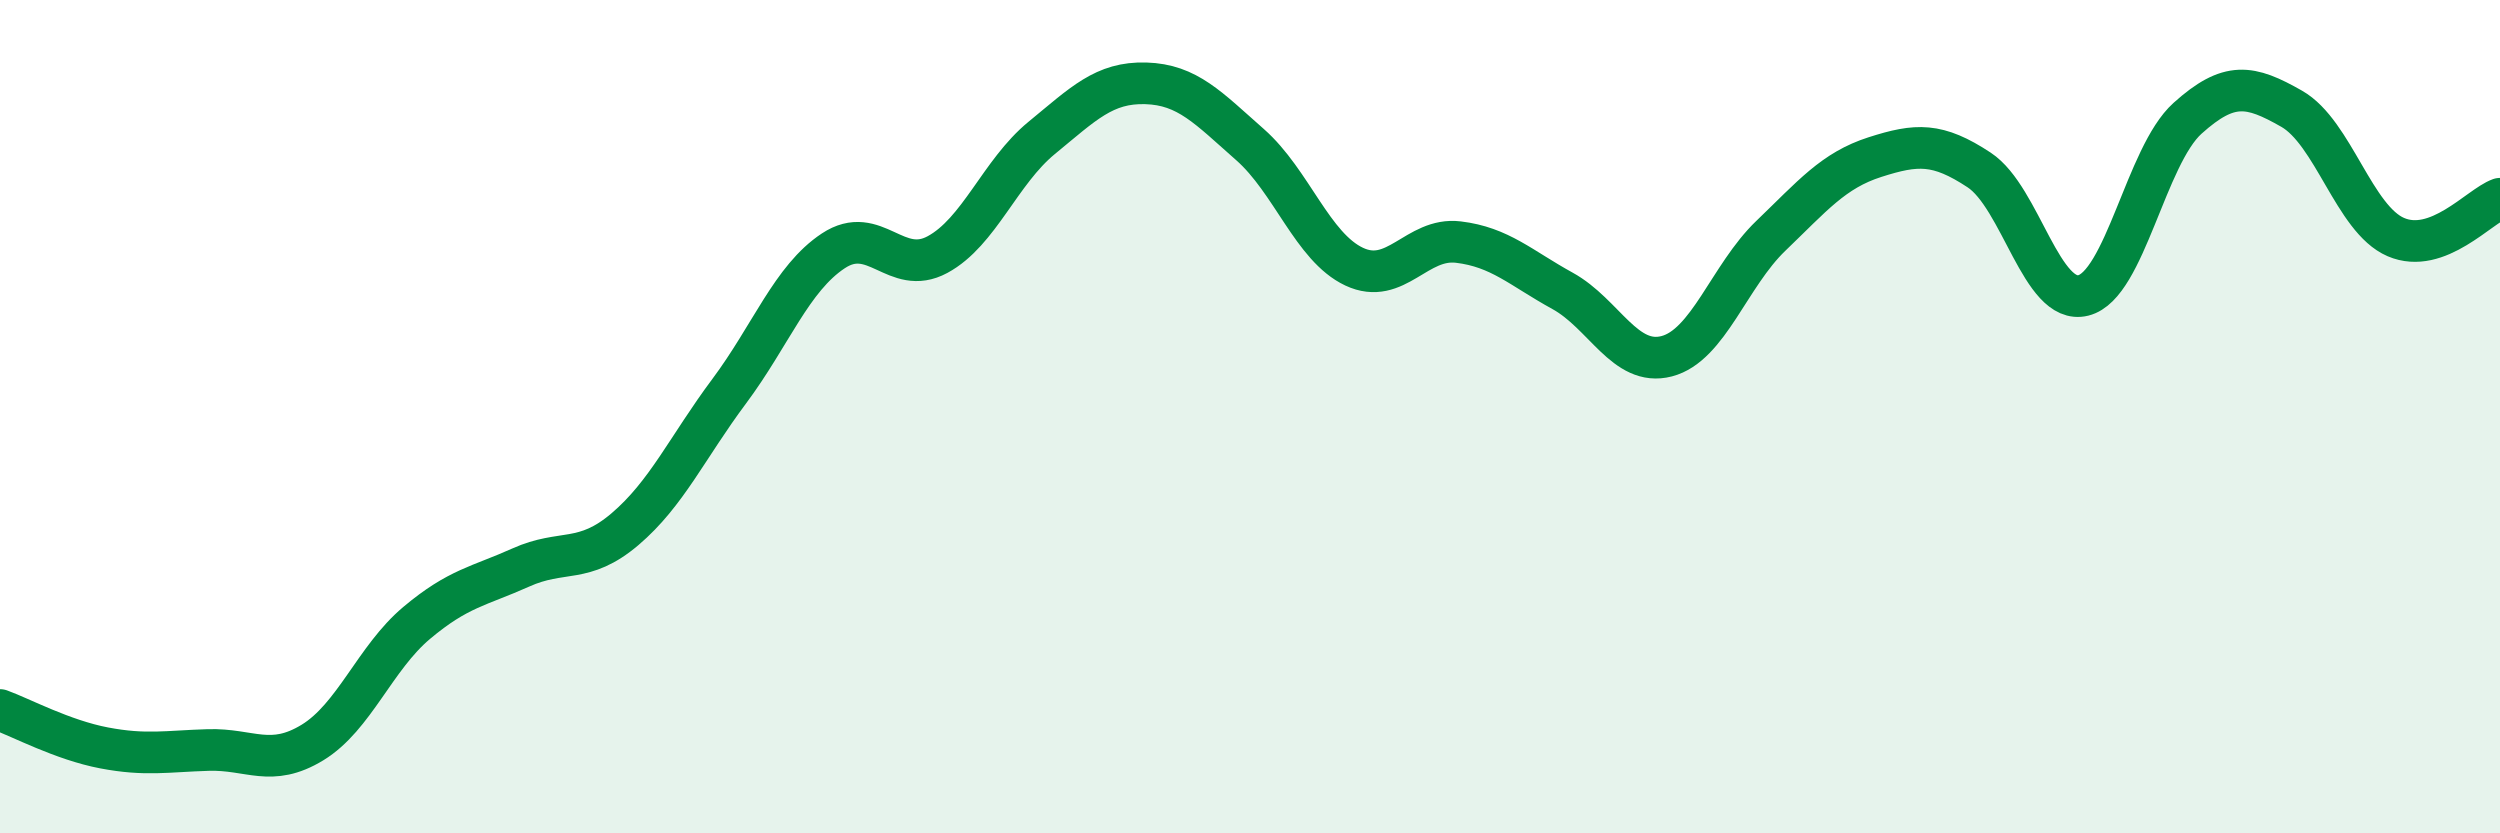
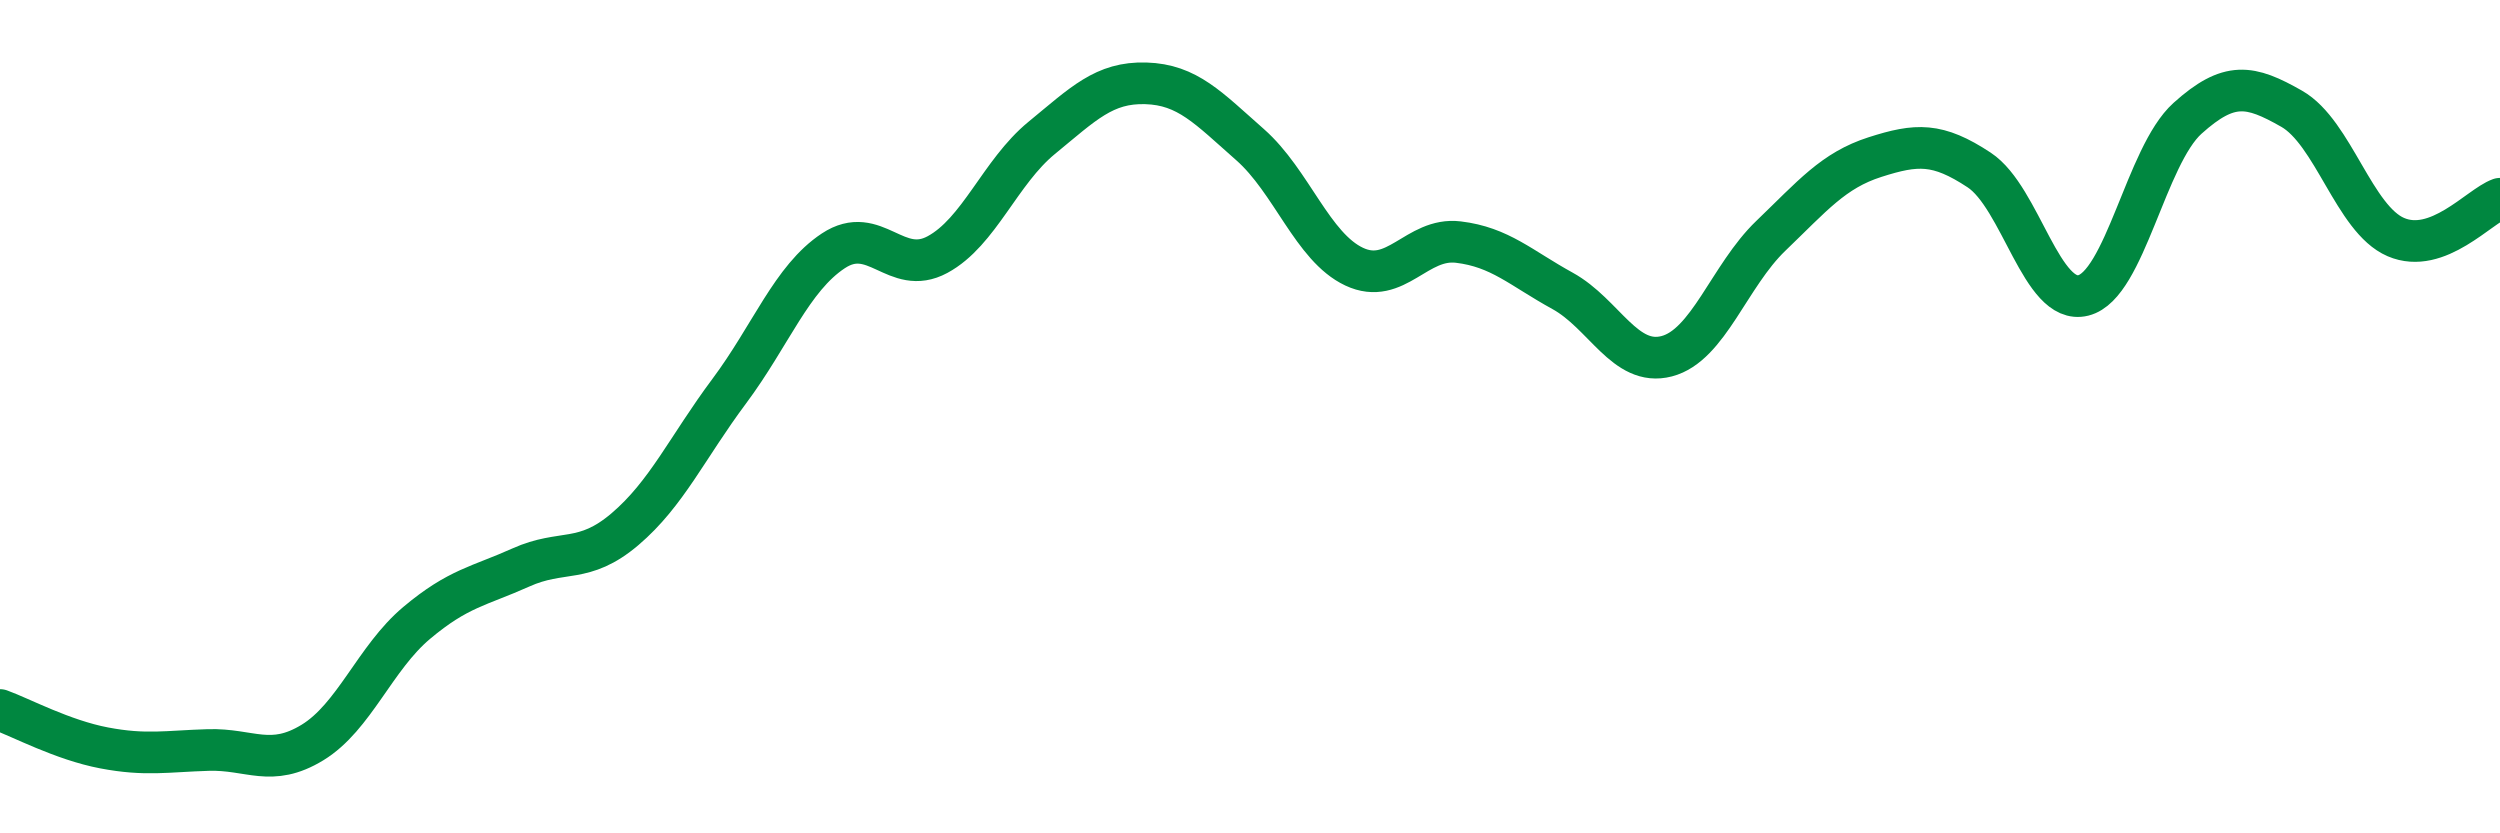
<svg xmlns="http://www.w3.org/2000/svg" width="60" height="20" viewBox="0 0 60 20">
-   <path d="M 0,17.04 C 0.5,17.22 1.5,17.76 2.5,17.95 C 3.5,18.14 4,18.03 5,18 C 6,17.97 6.5,18.43 7.5,17.82 C 8.5,17.21 9,15.79 10,14.95 C 11,14.11 11.5,14.07 12.5,13.62 C 13.5,13.17 14,13.55 15,12.7 C 16,11.85 16.5,10.73 17.5,9.39 C 18.5,8.05 19,6.68 20,6.02 C 21,5.36 21.5,6.65 22.5,6.11 C 23.5,5.57 24,4.13 25,3.31 C 26,2.49 26.5,1.97 27.5,2 C 28.5,2.03 29,2.59 30,3.47 C 31,4.35 31.5,5.93 32.5,6.4 C 33.5,6.87 34,5.69 35,5.81 C 36,5.93 36.5,6.43 37.5,6.98 C 38.5,7.53 39,8.81 40,8.55 C 41,8.29 41.5,6.62 42.5,5.66 C 43.5,4.7 44,4.09 45,3.77 C 46,3.45 46.5,3.42 47.5,4.08 C 48.5,4.74 49,7.34 50,7.09 C 51,6.84 51.5,3.74 52.5,2.84 C 53.5,1.94 54,2.04 55,2.61 C 56,3.18 56.5,5.26 57.5,5.69 C 58.5,6.12 59.5,4.95 60,4.77L60 20L0 20Z" fill="#008740" opacity="0.1" stroke-linecap="round" stroke-linejoin="round" />
  <path d="M 0,17.04 C 0.5,17.22 1.5,17.76 2.5,17.95 C 3.5,18.14 4,18.03 5,18 C 6,17.97 6.5,18.43 7.5,17.82 C 8.5,17.21 9,15.79 10,14.95 C 11,14.11 11.5,14.07 12.5,13.62 C 13.5,13.17 14,13.55 15,12.7 C 16,11.85 16.5,10.73 17.5,9.39 C 18.5,8.05 19,6.68 20,6.02 C 21,5.36 21.5,6.65 22.5,6.11 C 23.5,5.57 24,4.13 25,3.31 C 26,2.49 26.5,1.97 27.5,2 C 28.5,2.03 29,2.59 30,3.47 C 31,4.35 31.5,5.93 32.5,6.4 C 33.5,6.87 34,5.69 35,5.81 C 36,5.93 36.5,6.43 37.5,6.98 C 38.5,7.53 39,8.81 40,8.55 C 41,8.29 41.5,6.62 42.5,5.66 C 43.5,4.7 44,4.09 45,3.77 C 46,3.45 46.5,3.42 47.5,4.08 C 48.5,4.74 49,7.34 50,7.09 C 51,6.84 51.5,3.74 52.5,2.84 C 53.5,1.94 54,2.04 55,2.61 C 56,3.18 56.5,5.26 57.5,5.69 C 58.5,6.12 59.5,4.95 60,4.77" stroke="#008740" stroke-width="1" fill="none" stroke-linecap="round" stroke-linejoin="round" />
</svg>